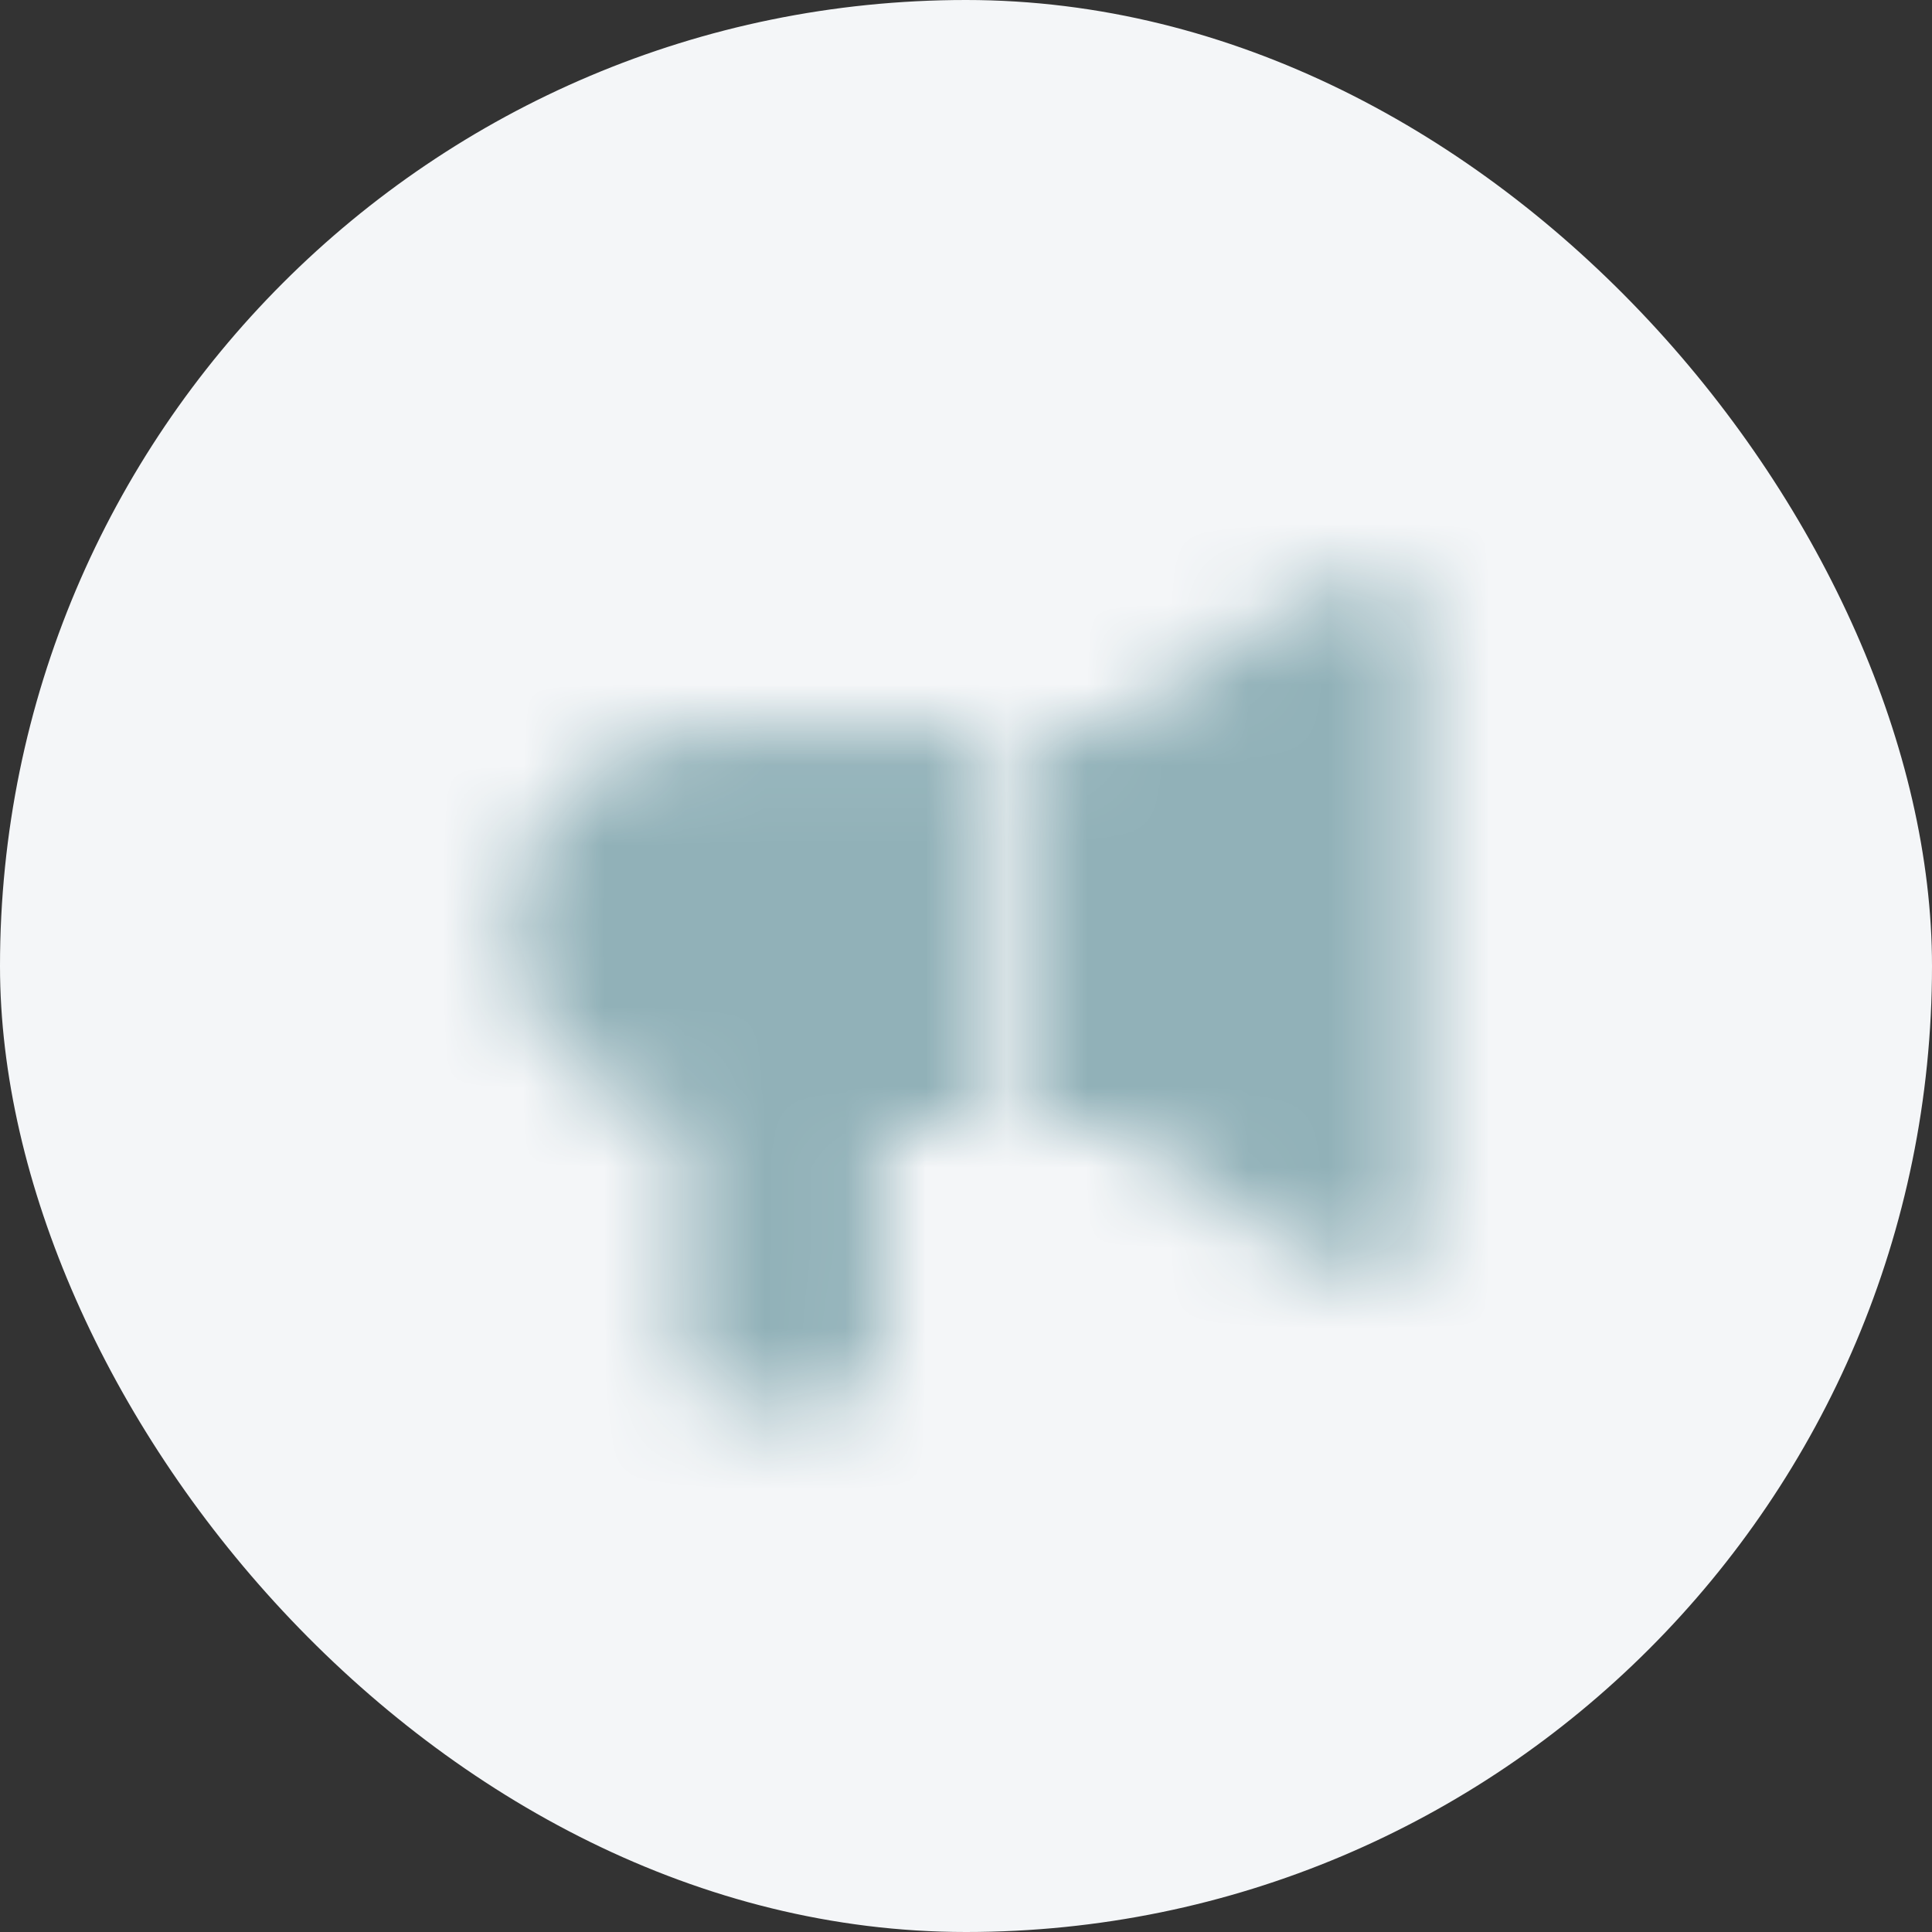
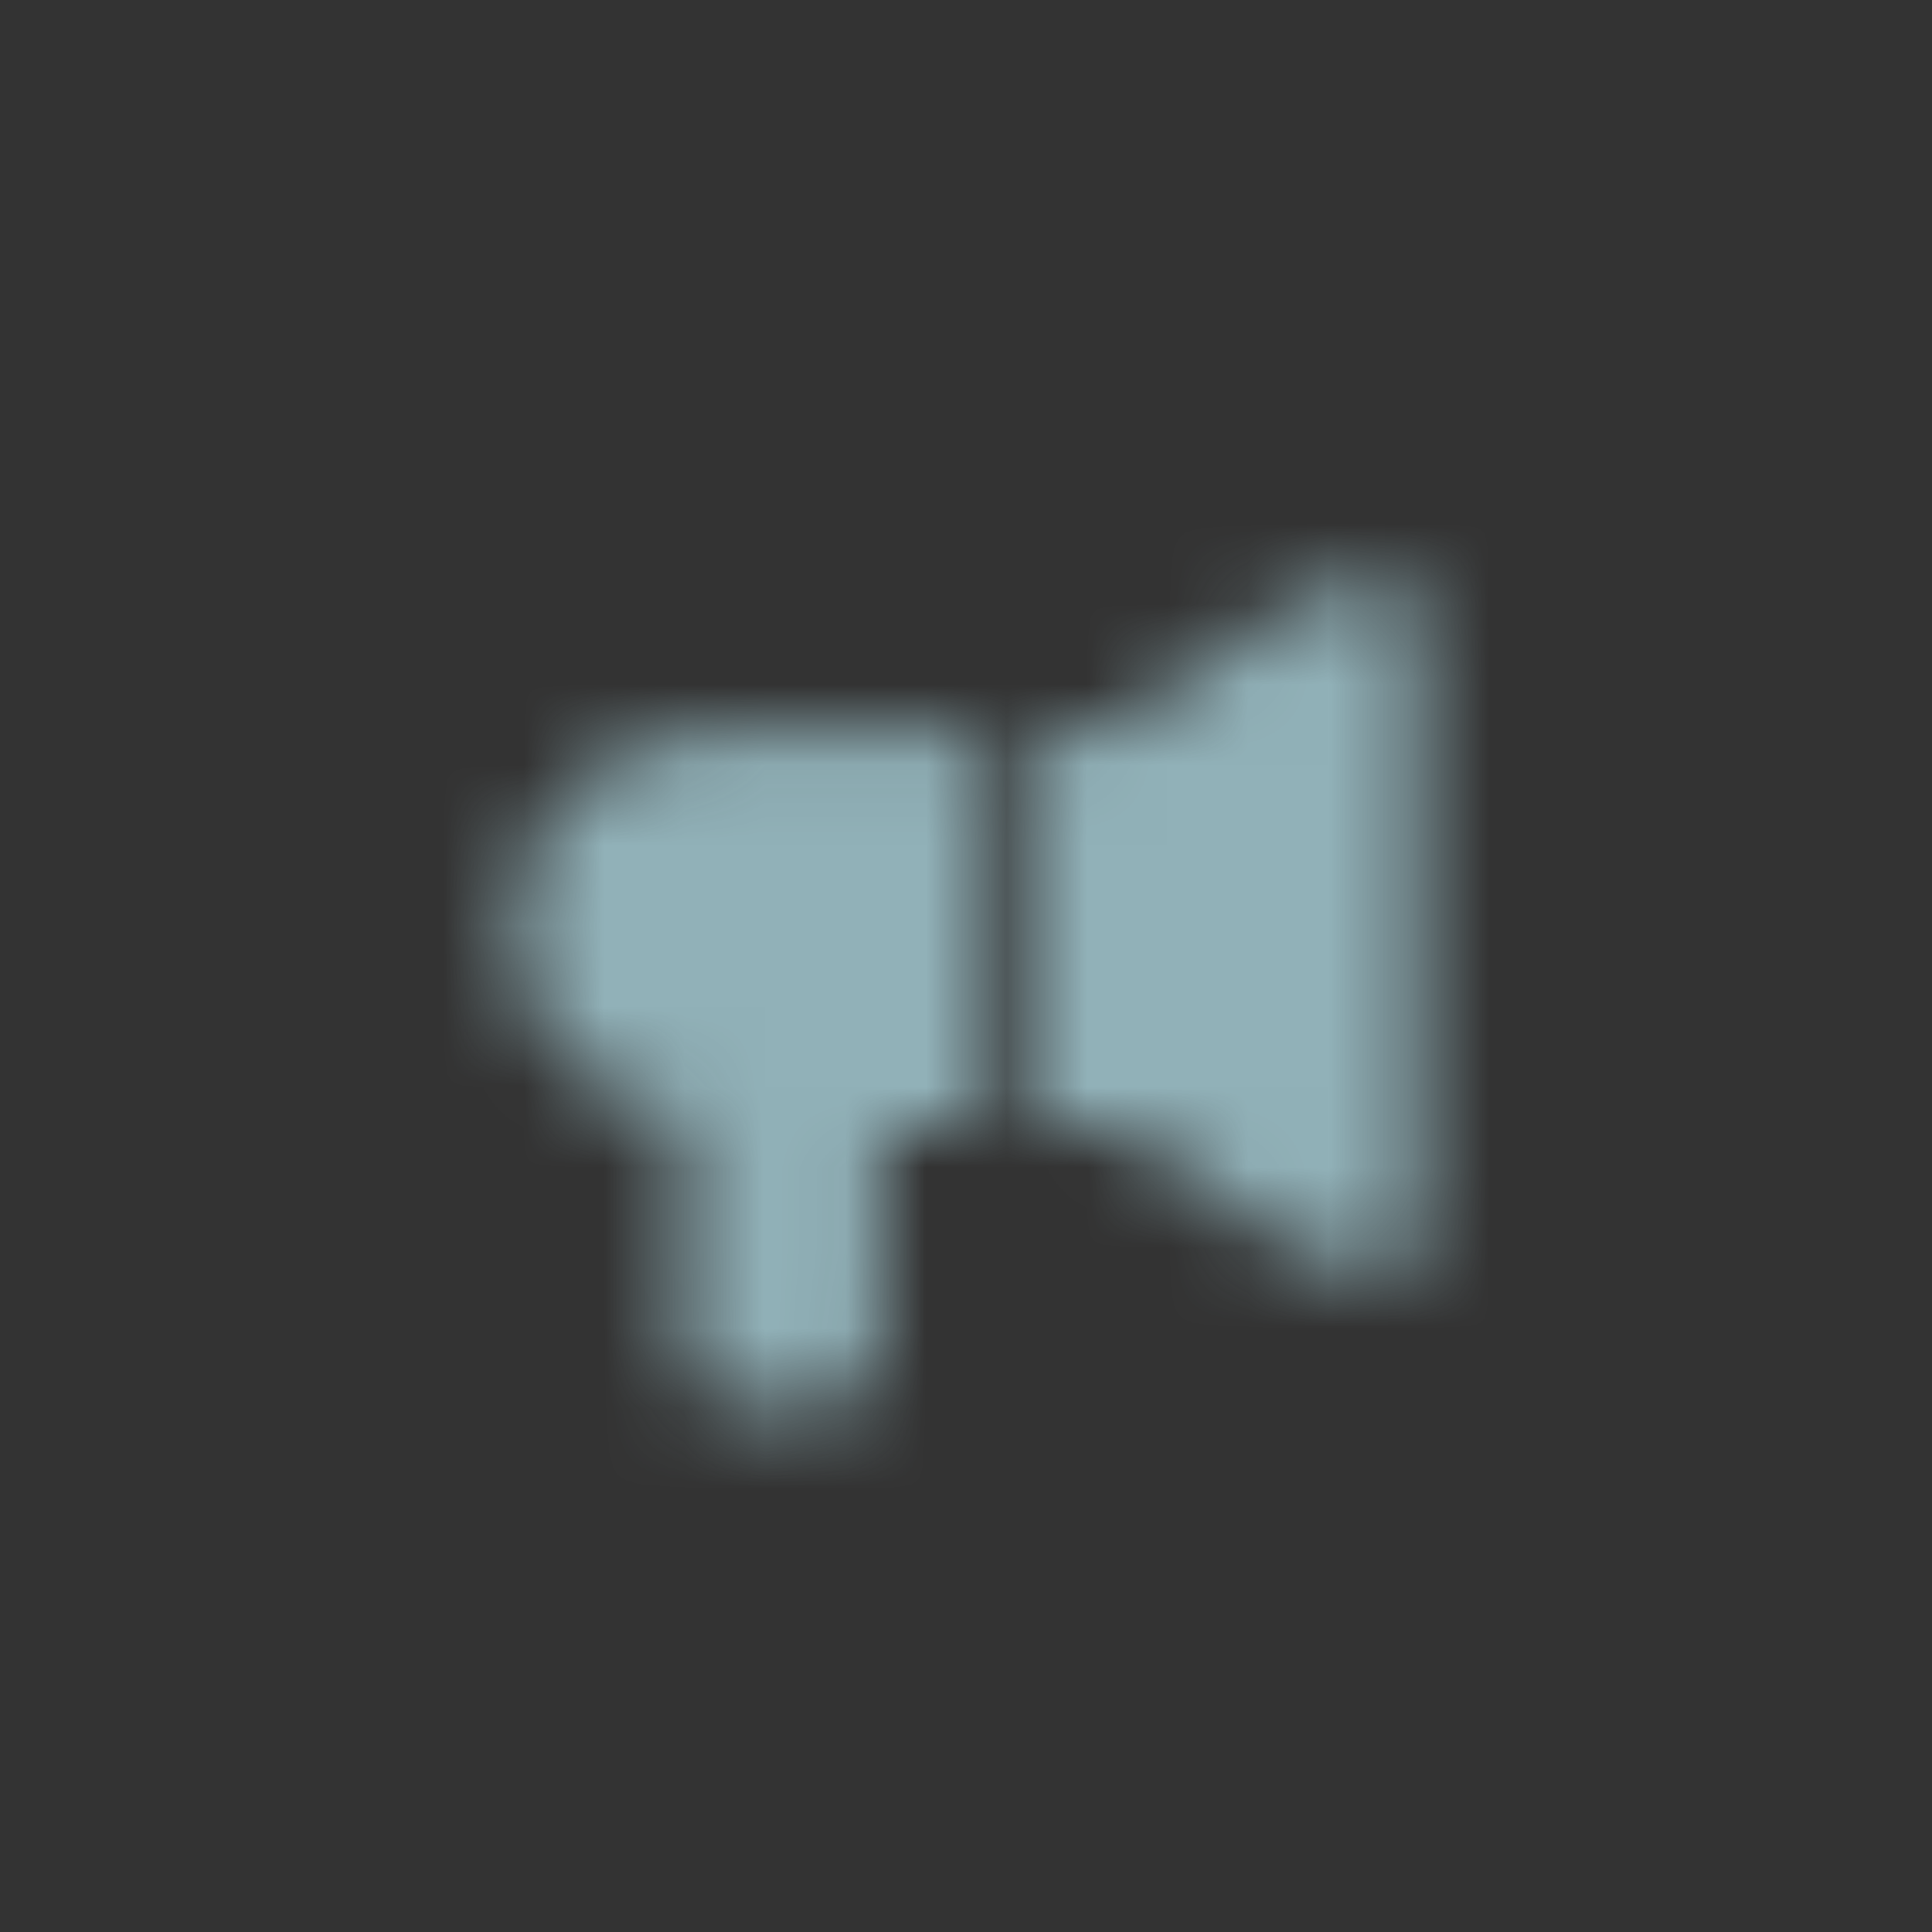
<svg xmlns="http://www.w3.org/2000/svg" width="24" height="24" viewBox="0 0 24 24" fill="none">
  <rect x="0" y="0" width="24" height="24" fill="#333333" stroke="none" />
-   <rect width="24" height="24" rx="12" fill="#F4F6F8" />
  <mask id="mask0_10666_64021" style="mask-type:alpha" maskUnits="userSpaceOnUse" x="6" y="7" width="12" height="11">
    <path d="M6.375 11.508C6.375 12.82 7.275 13.669 8.491 13.902C8.489 13.924 8.484 13.946 8.484 13.969V16.781C8.484 17.17 8.799 17.484 9.188 17.484H10.242C10.631 17.484 10.945 17.169 10.945 16.781V13.969H12V9.047H9.188C7.634 9.047 6.375 9.955 6.375 11.508ZM12.703 13.969H13.758V9.047H12.703V13.969ZM17.625 7.641C17.625 6.92 16.602 7.151 16.003 7.55L13.758 9.047V13.969L16.003 15.465C16.602 15.865 17.625 16.095 17.625 15.375V7.641Z" fill="black" />
  </mask>
  <g mask="url(#mask0_10666_64021)">
    <rect x="5.25" y="5.25" width="13.5" height="13.5" fill="#91B1B8" />
  </g>
</svg>